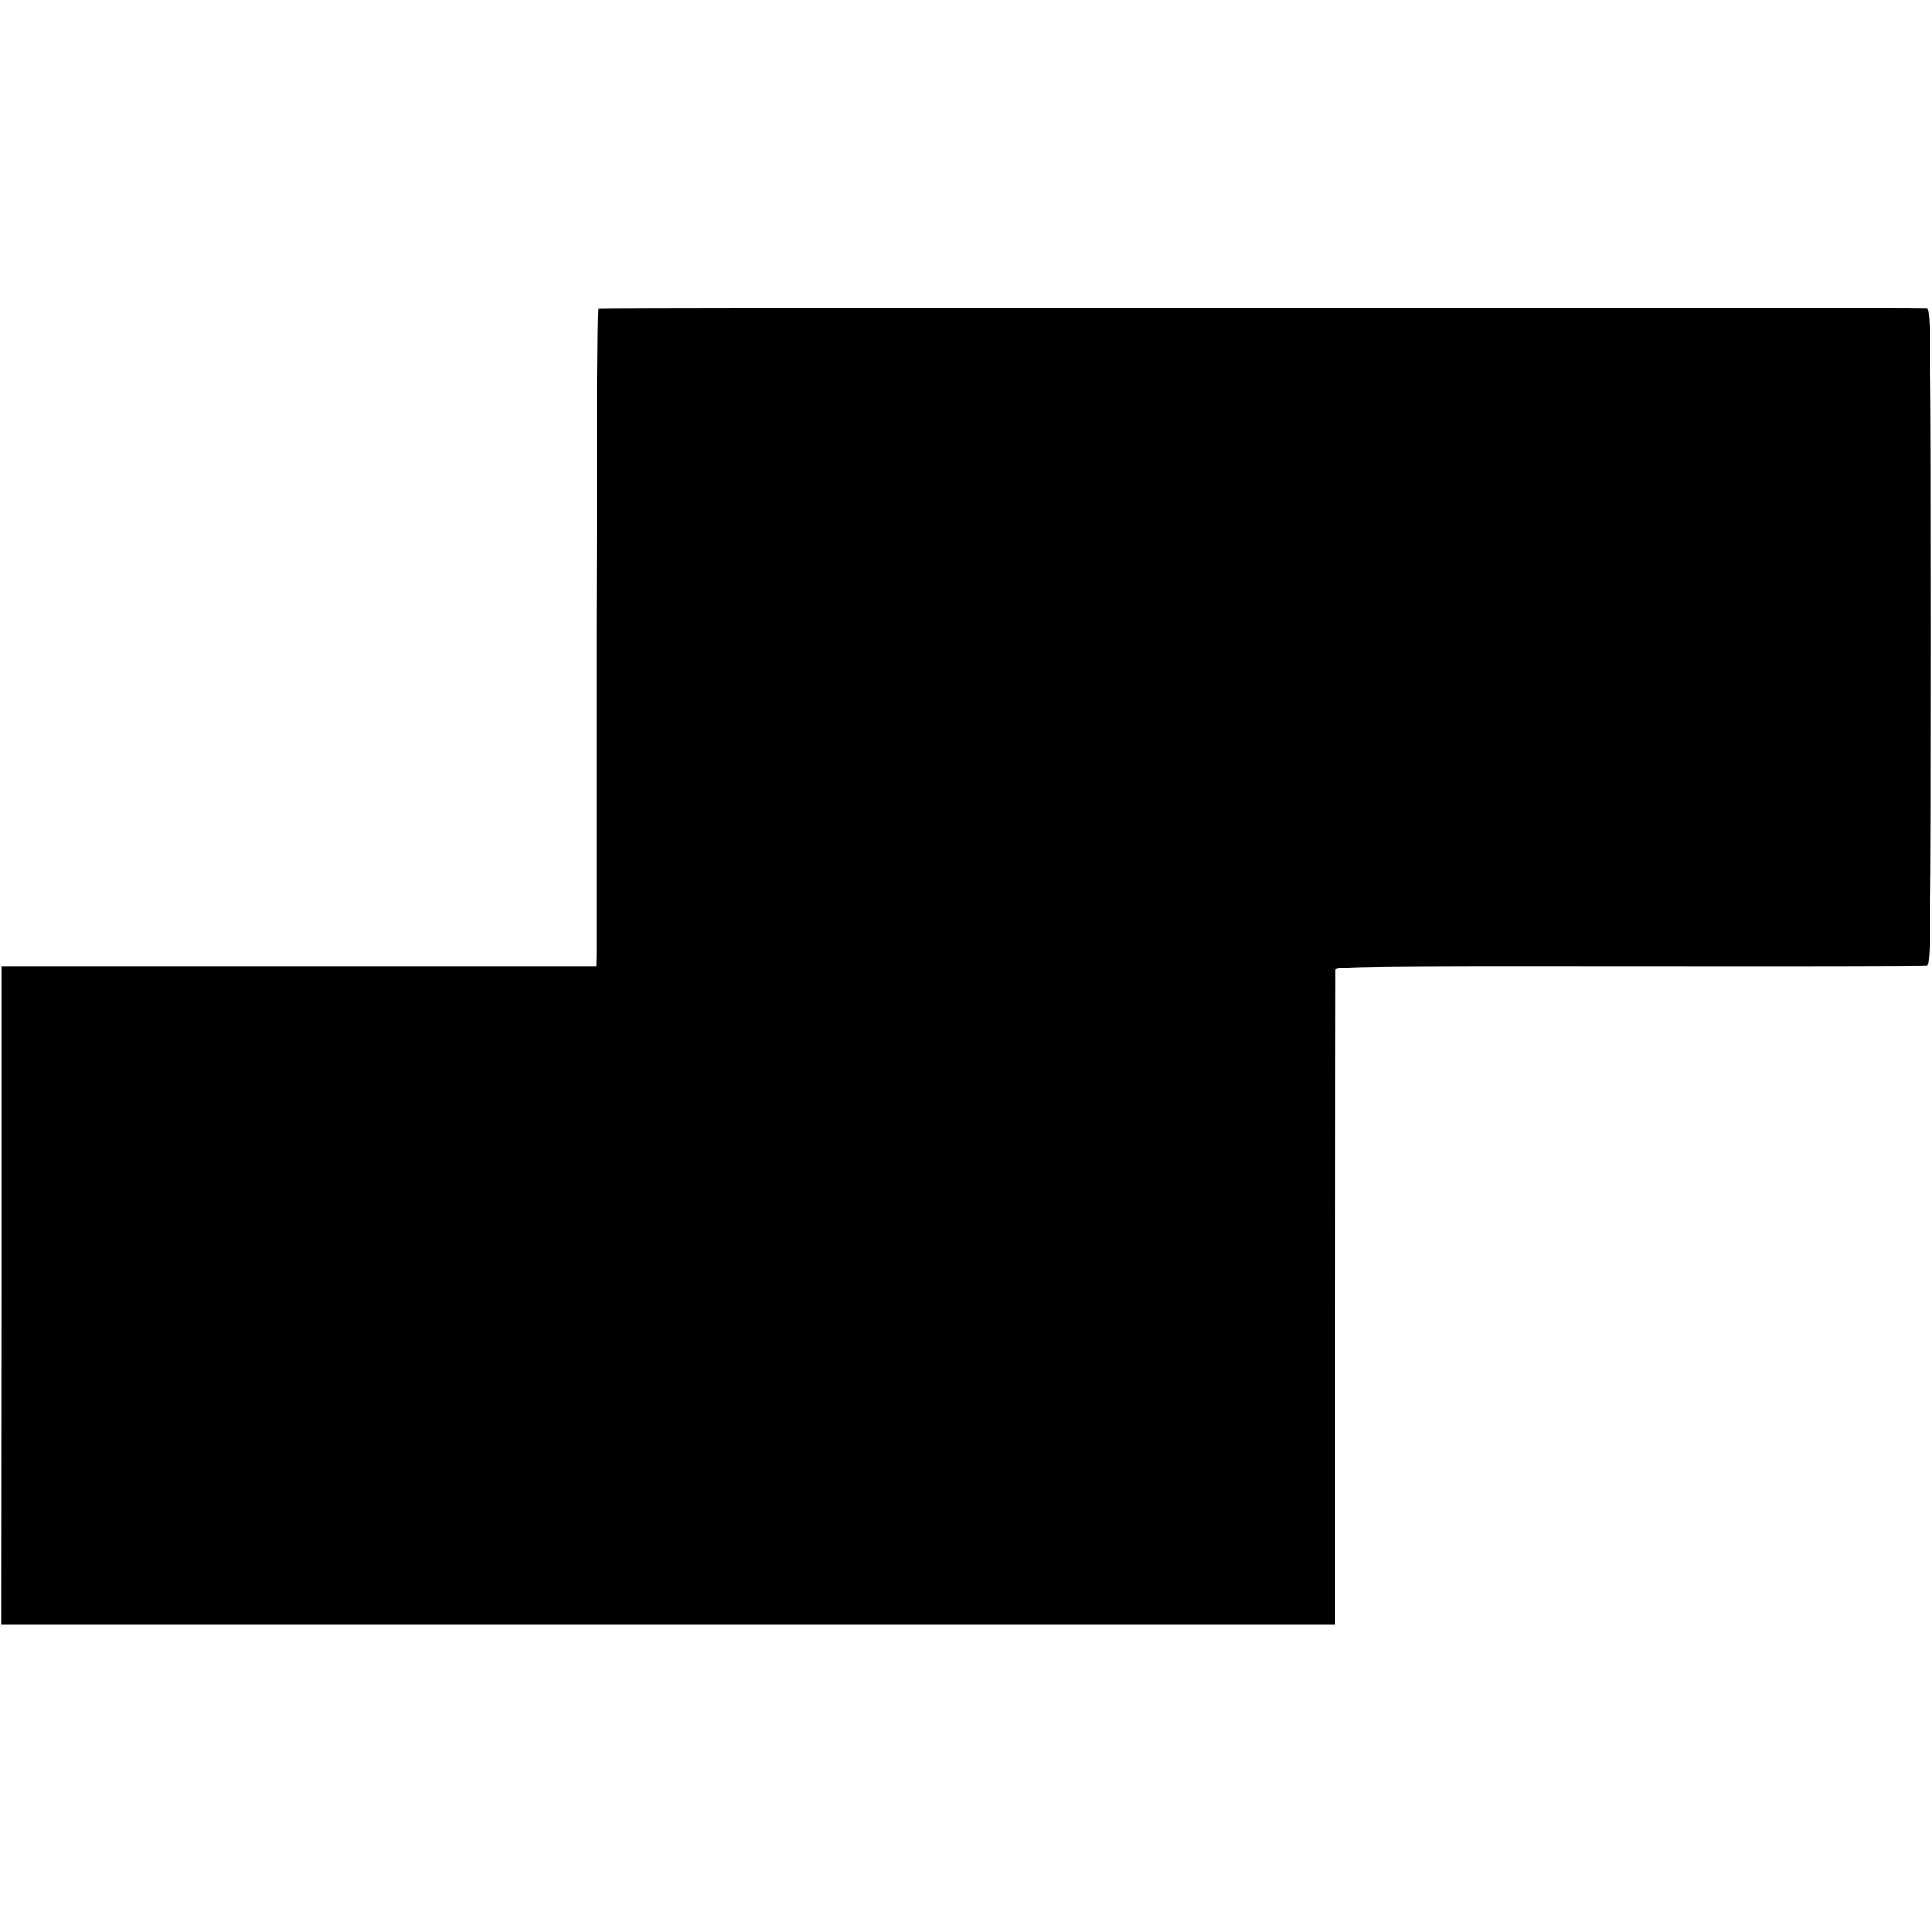
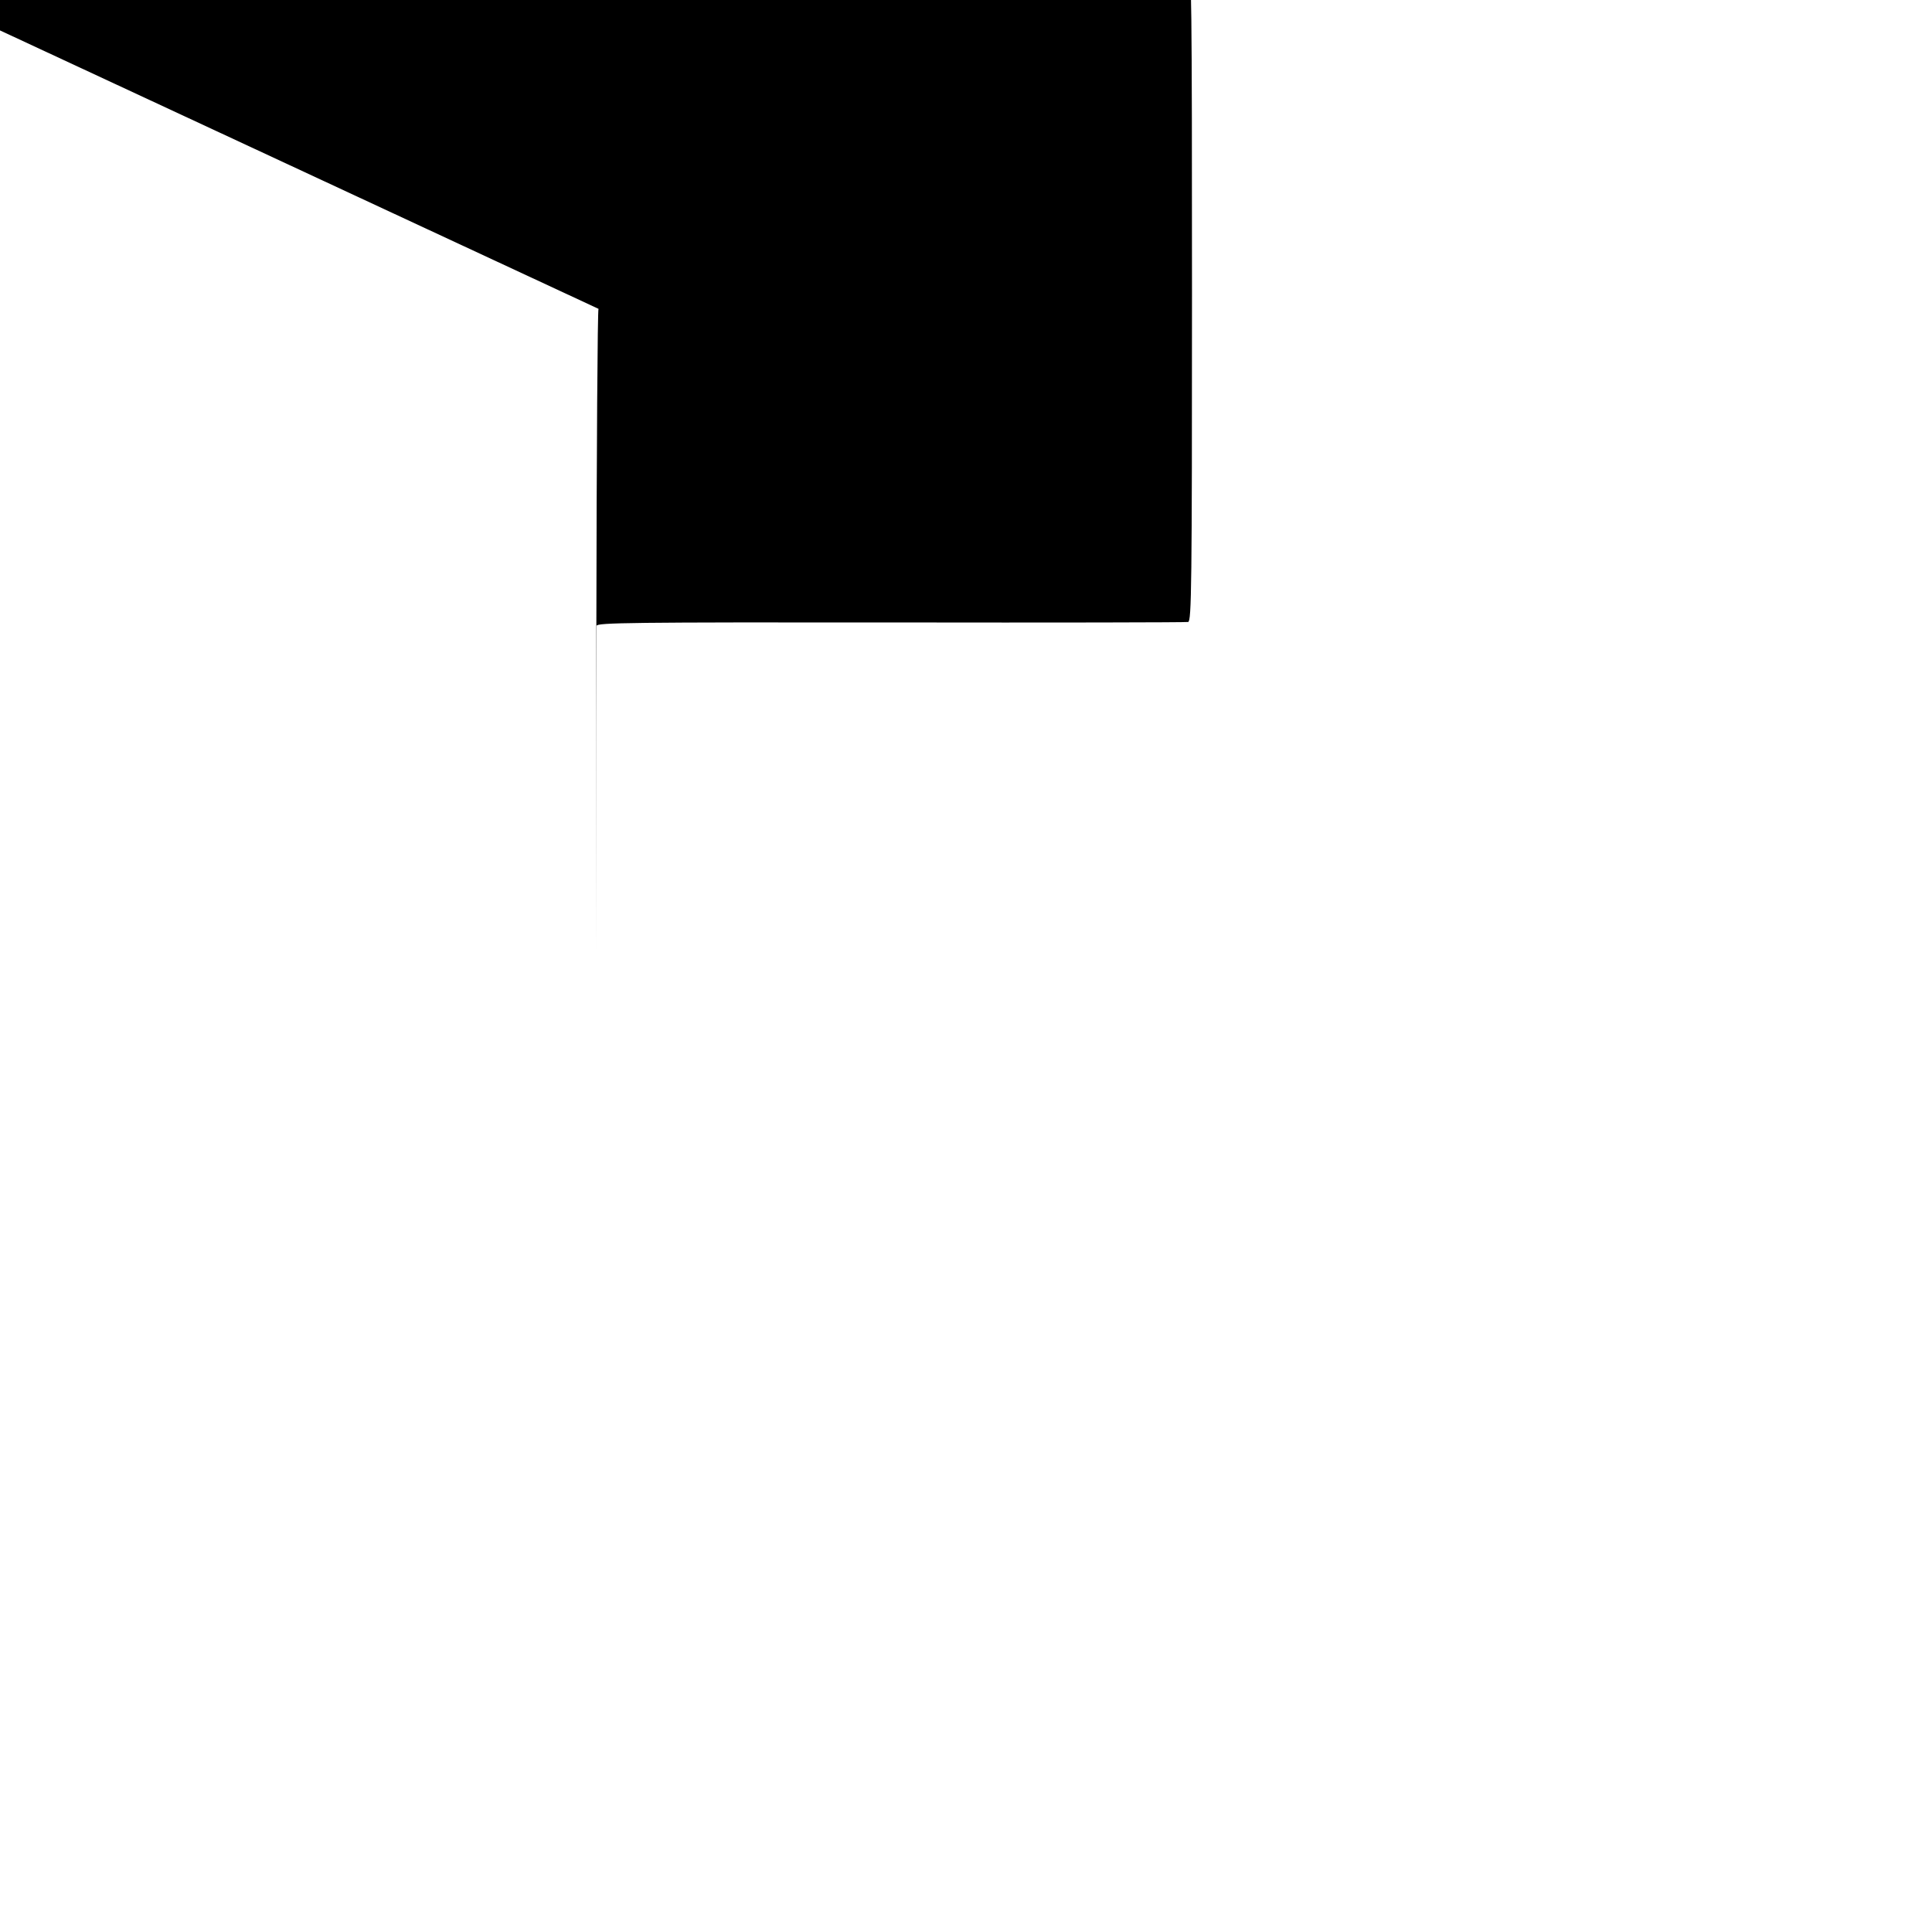
<svg xmlns="http://www.w3.org/2000/svg" version="1.0" width="807pt" height="807pt" viewBox="0 0 807 807" preserveAspectRatio="xMidYMid meet">
  <g transform="translate(0,807) scale(0.1,-0.1)" fill="#000000" stroke="none">
-     <path d="M2500 6780 c-4 -3 -8 -601 -9 -1330 0 -729 0 -1345 0 -1370 l-1 -46 -1242 0 -1243 0 0 -1375 -1 -1376 2786 0 2787 0 1 1361 c0 749 1 1368 1 1376 1 13 144 15 1229 14 675 -1 1234 0 1242 2 14 4 16 149 16 1374 0 1226 -2 1370 -16 1371 -63 4 -5544 3 -5550 -1z" />
+     <path d="M2500 6780 c-4 -3 -8 -601 -9 -1330 0 -729 0 -1345 0 -1370 c0 749 1 1368 1 1376 1 13 144 15 1229 14 675 -1 1234 0 1242 2 14 4 16 149 16 1374 0 1226 -2 1370 -16 1371 -63 4 -5544 3 -5550 -1z" />
  </g>
</svg>